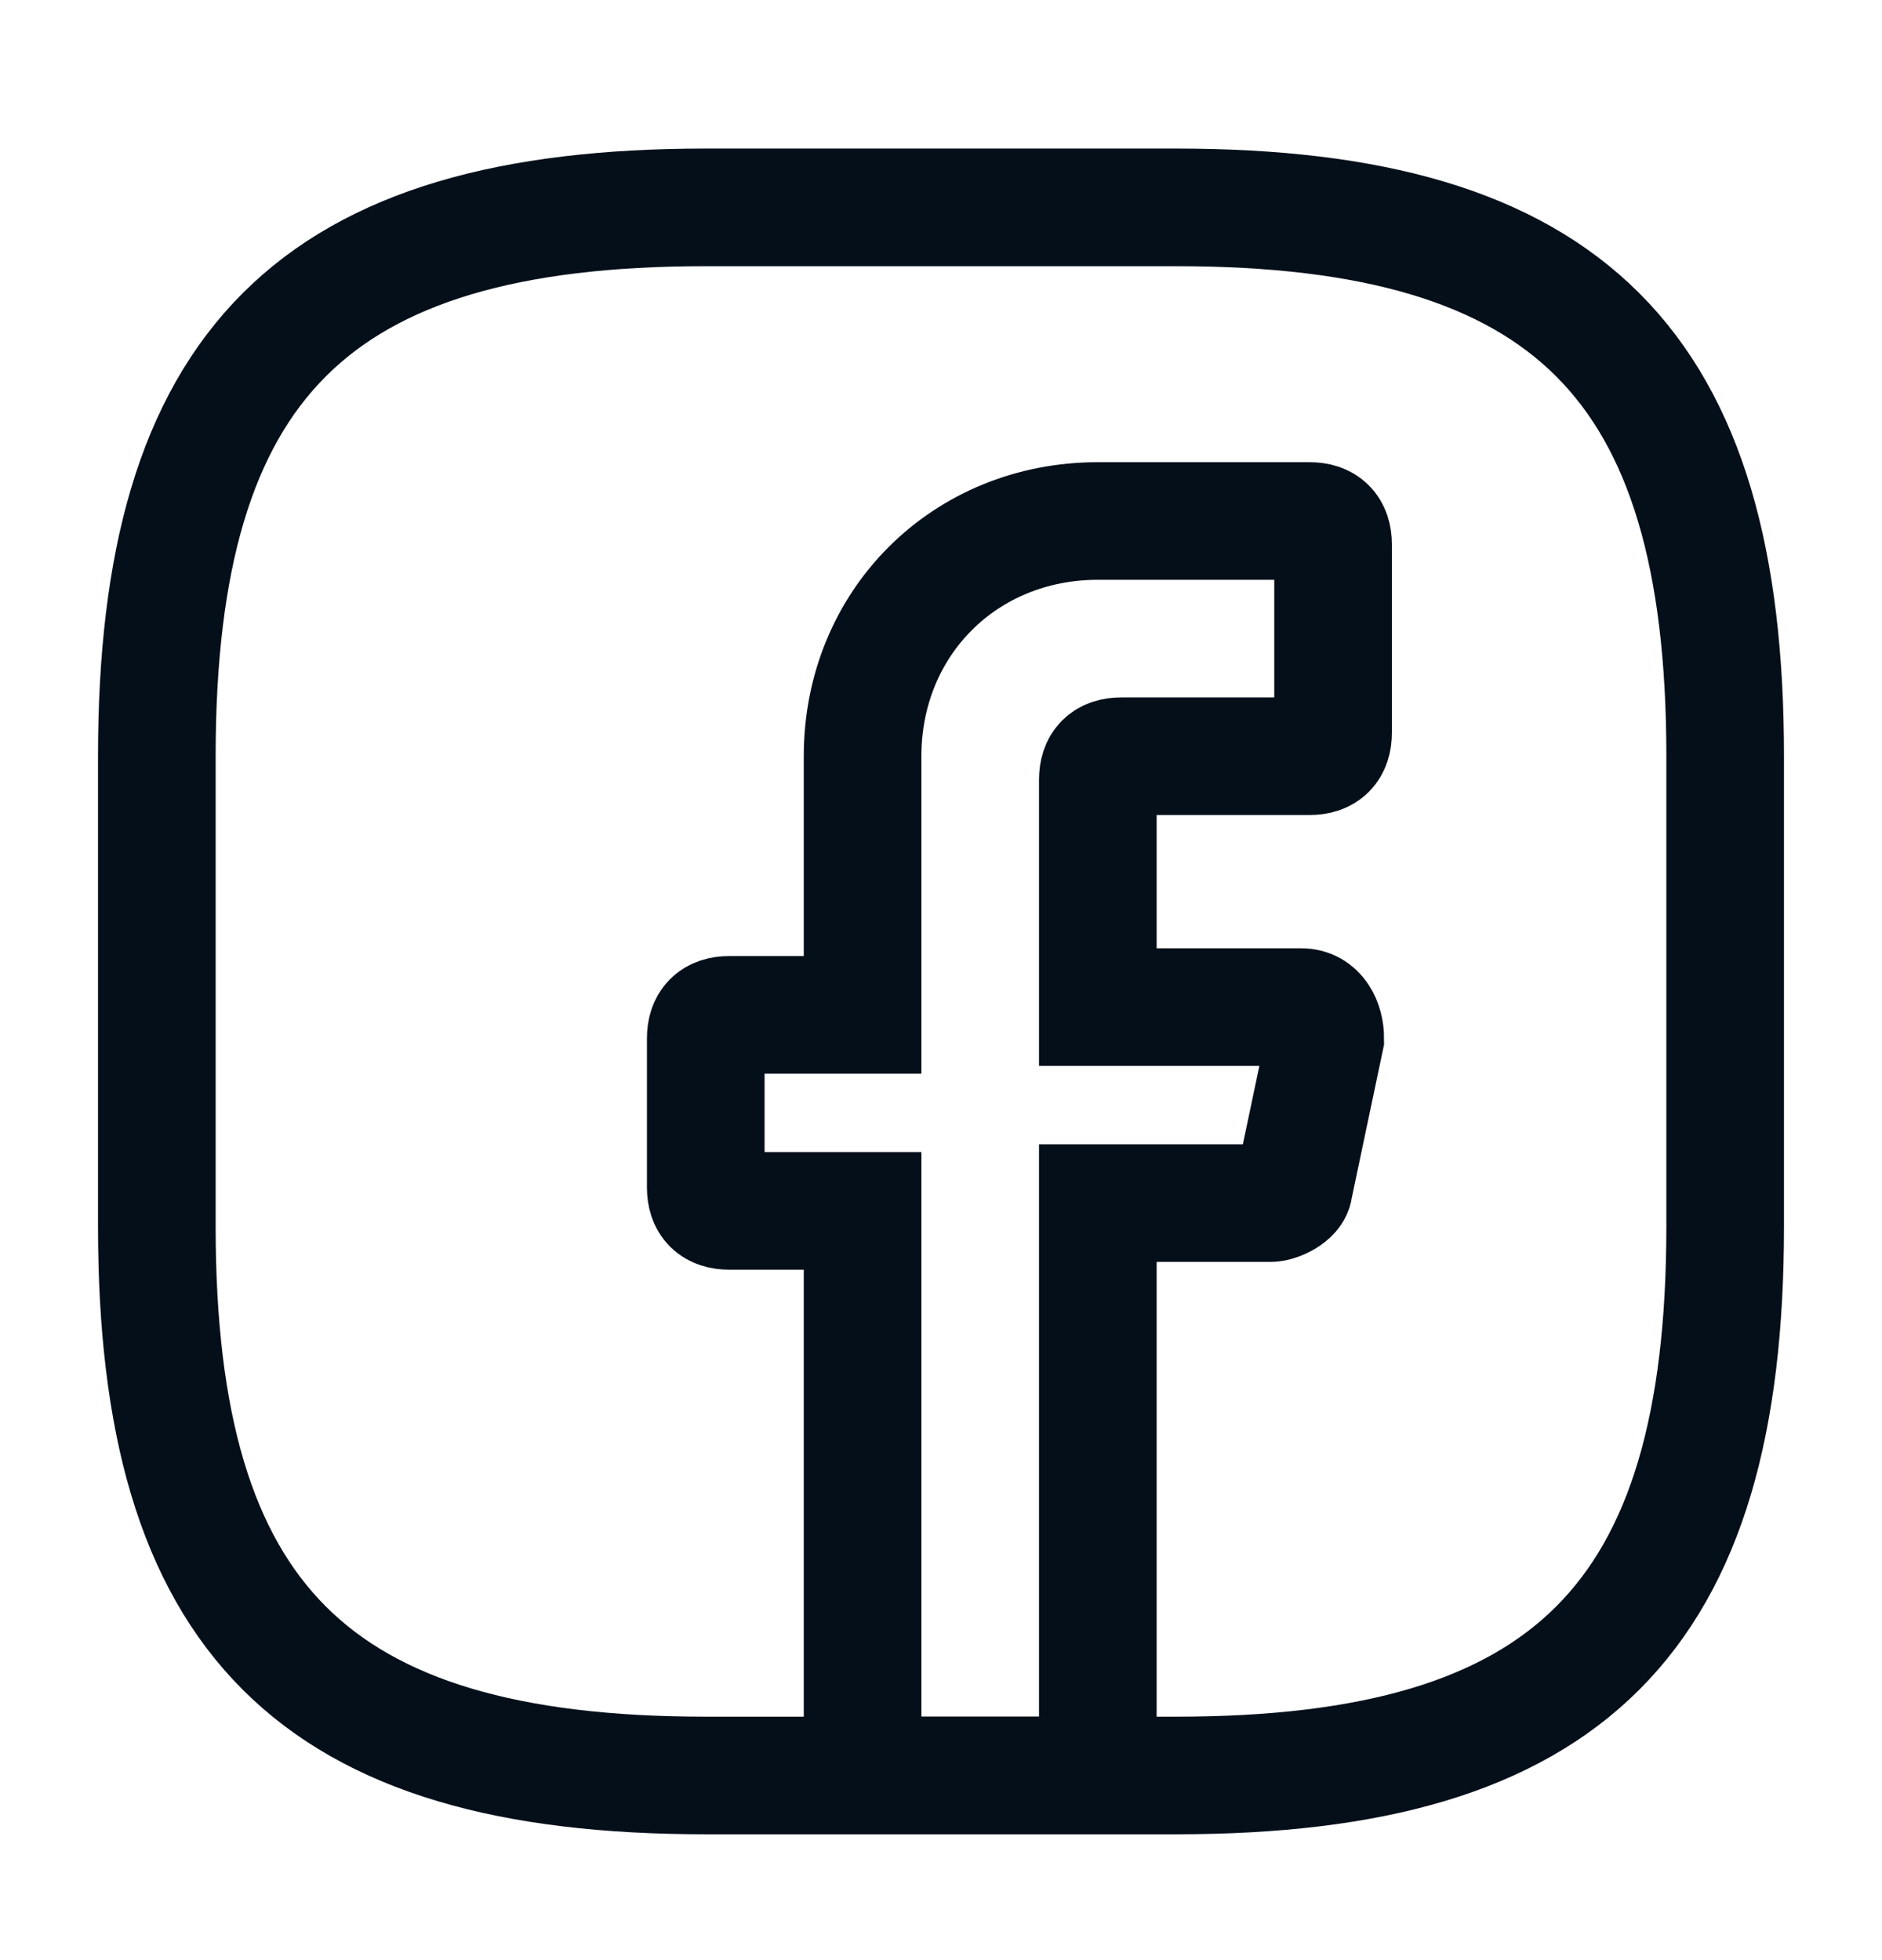
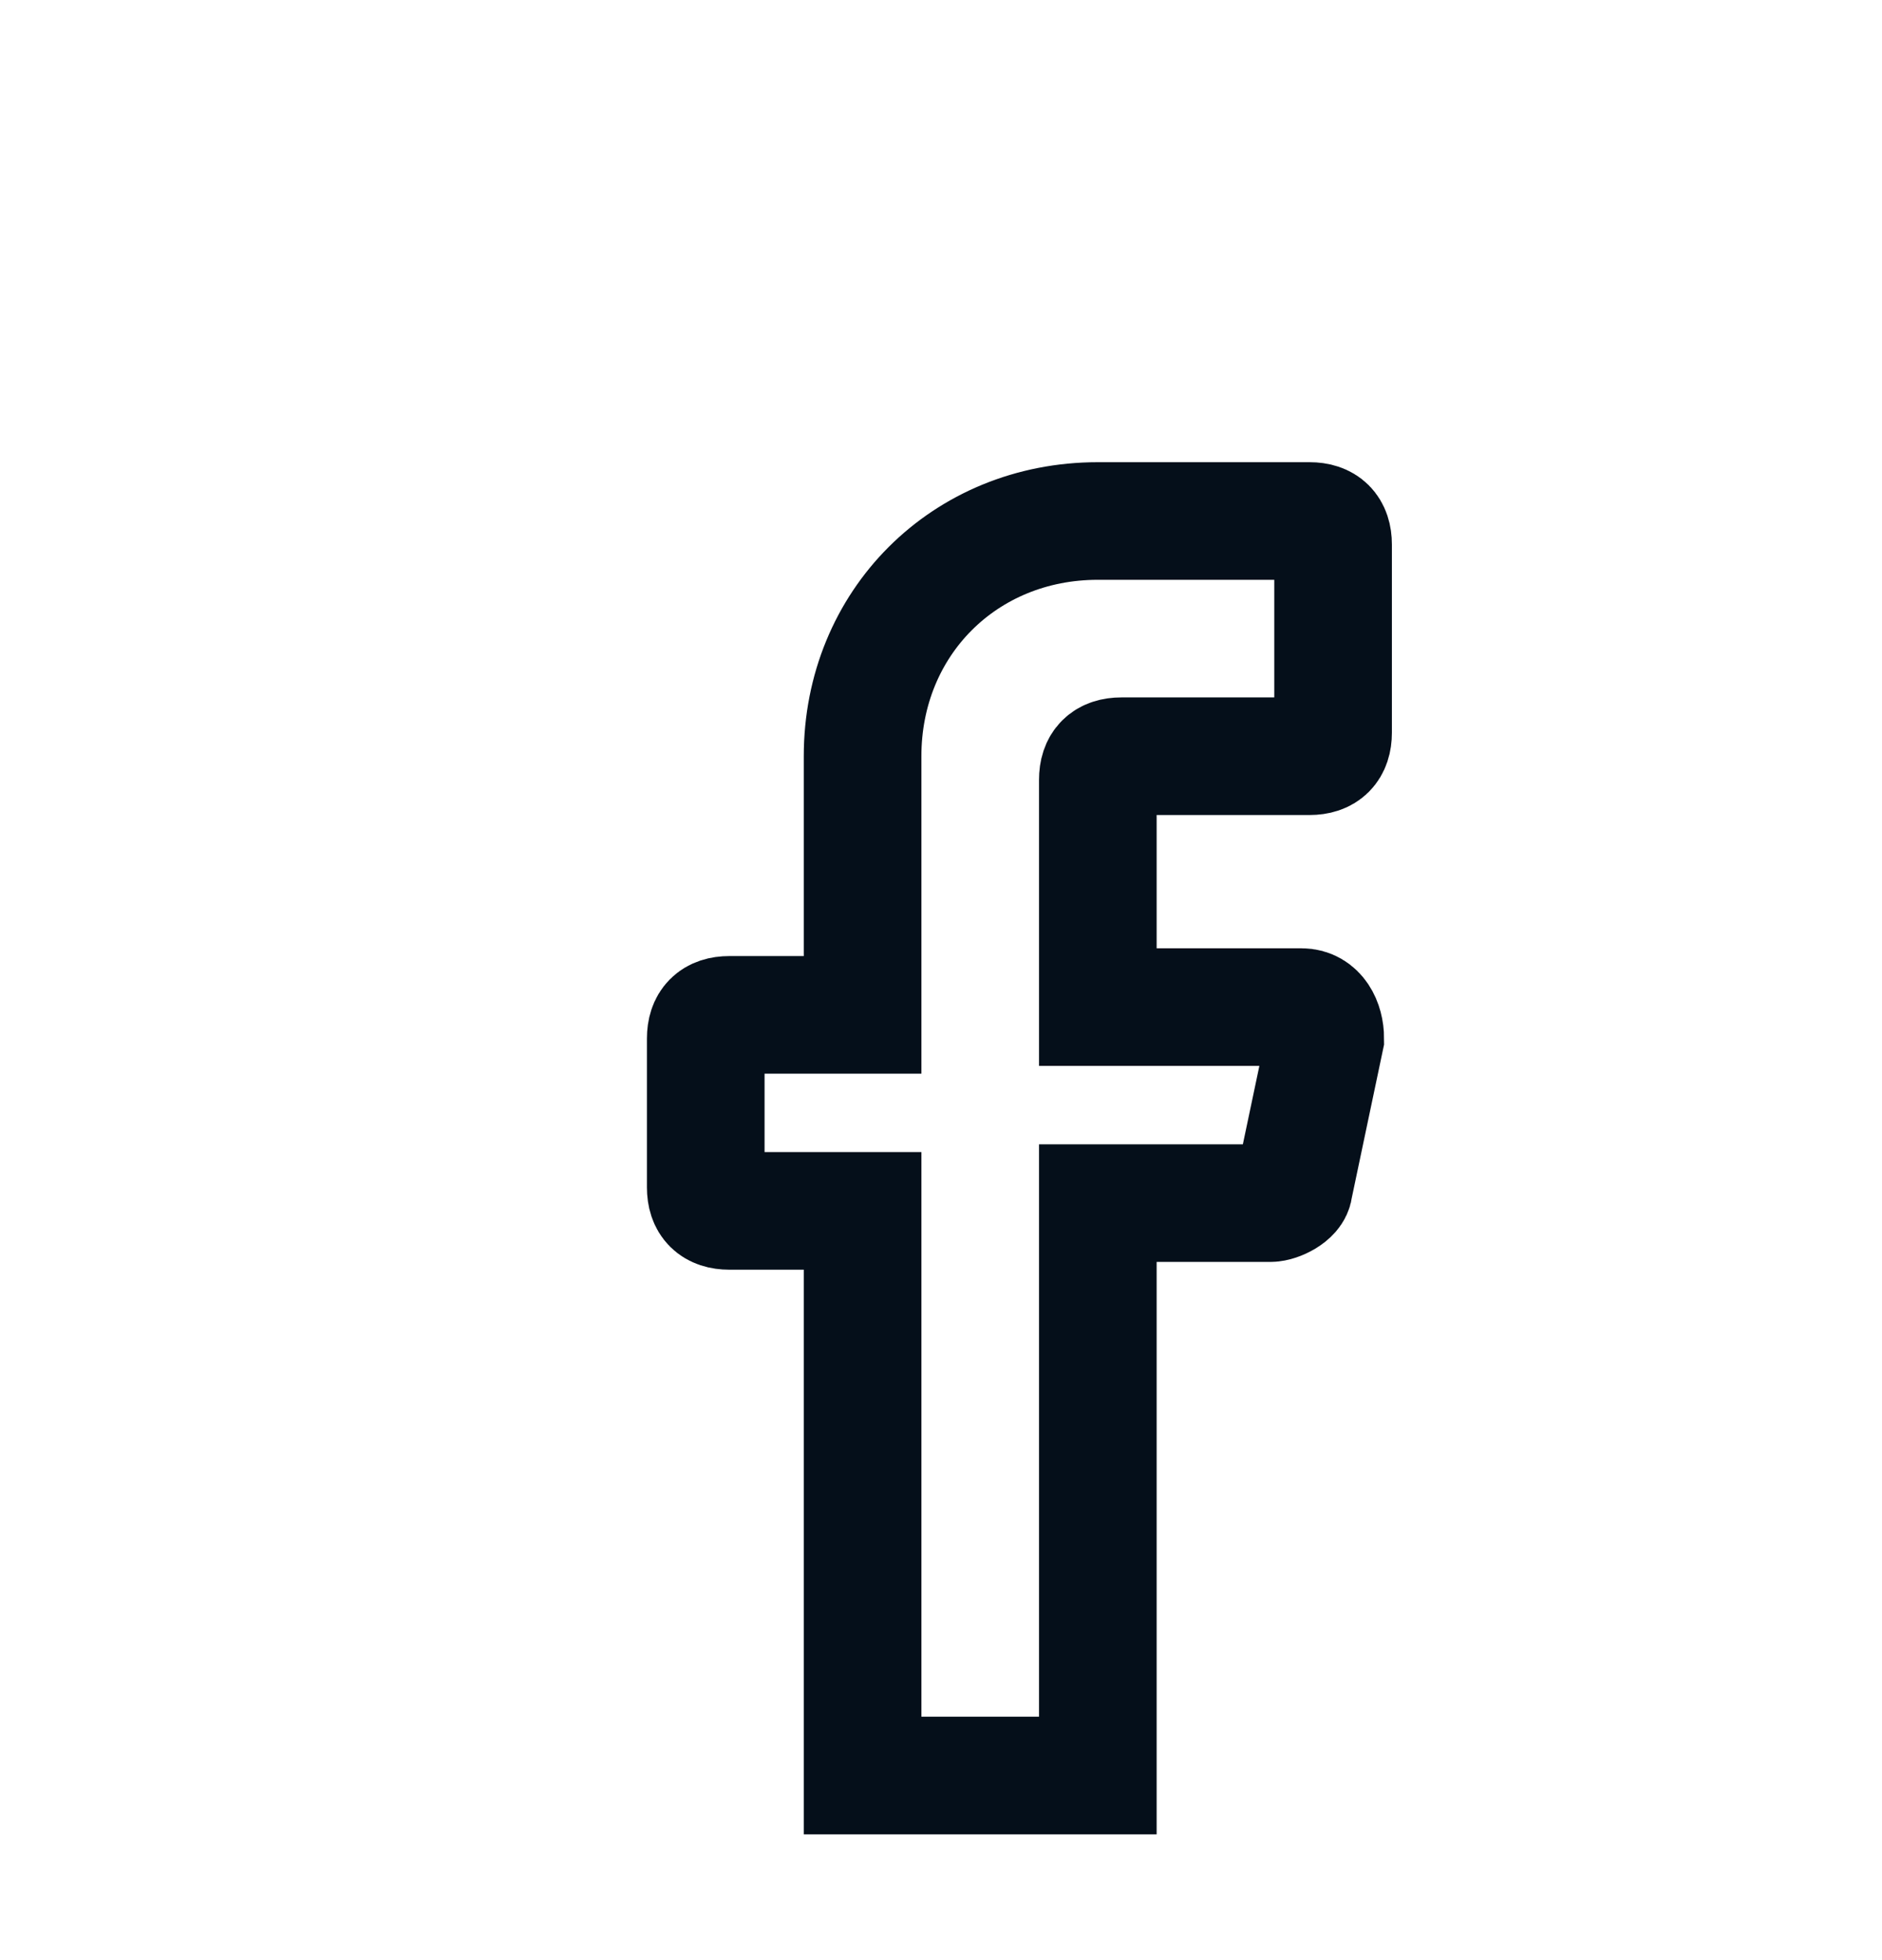
<svg xmlns="http://www.w3.org/2000/svg" width="24" height="25" viewBox="0 0 24 25" fill="none">
  <g id="vuesax/linear/facebook">
    <g id="facebook">
      <path id="Vector" d="M14 9.945V12.845H16.6C16.8 12.845 16.9 13.044 16.9 13.245L16.5 15.145C16.5 15.245 16.3 15.345 16.2 15.345H14V22.645H11V15.444H9.3C9.1 15.444 9 15.345 9 15.145V13.245C9 13.044 9.1 12.944 9.3 12.944H11V9.645C11 7.945 12.3 6.645 14 6.645H16.7C16.9 6.645 17 6.745 17 6.945V9.345C17 9.545 16.9 9.645 16.7 9.645H14.3C14.1 9.645 14 9.745 14 9.945Z" stroke="#050F1A" stroke-width="1.5" stroke-miterlimit="10" stroke-linecap="round" />
-       <path id="Vector_2" d="M15 22.645H9C4 22.645 2 20.645 2 15.645V9.645C2 4.645 4 2.645 9 2.645H15C20 2.645 22 4.645 22 9.645V15.645C22 20.645 20 22.645 15 22.645Z" stroke="#050F1A" stroke-width="1.5" stroke-linecap="round" stroke-linejoin="round" />
    </g>
  </g>
</svg>